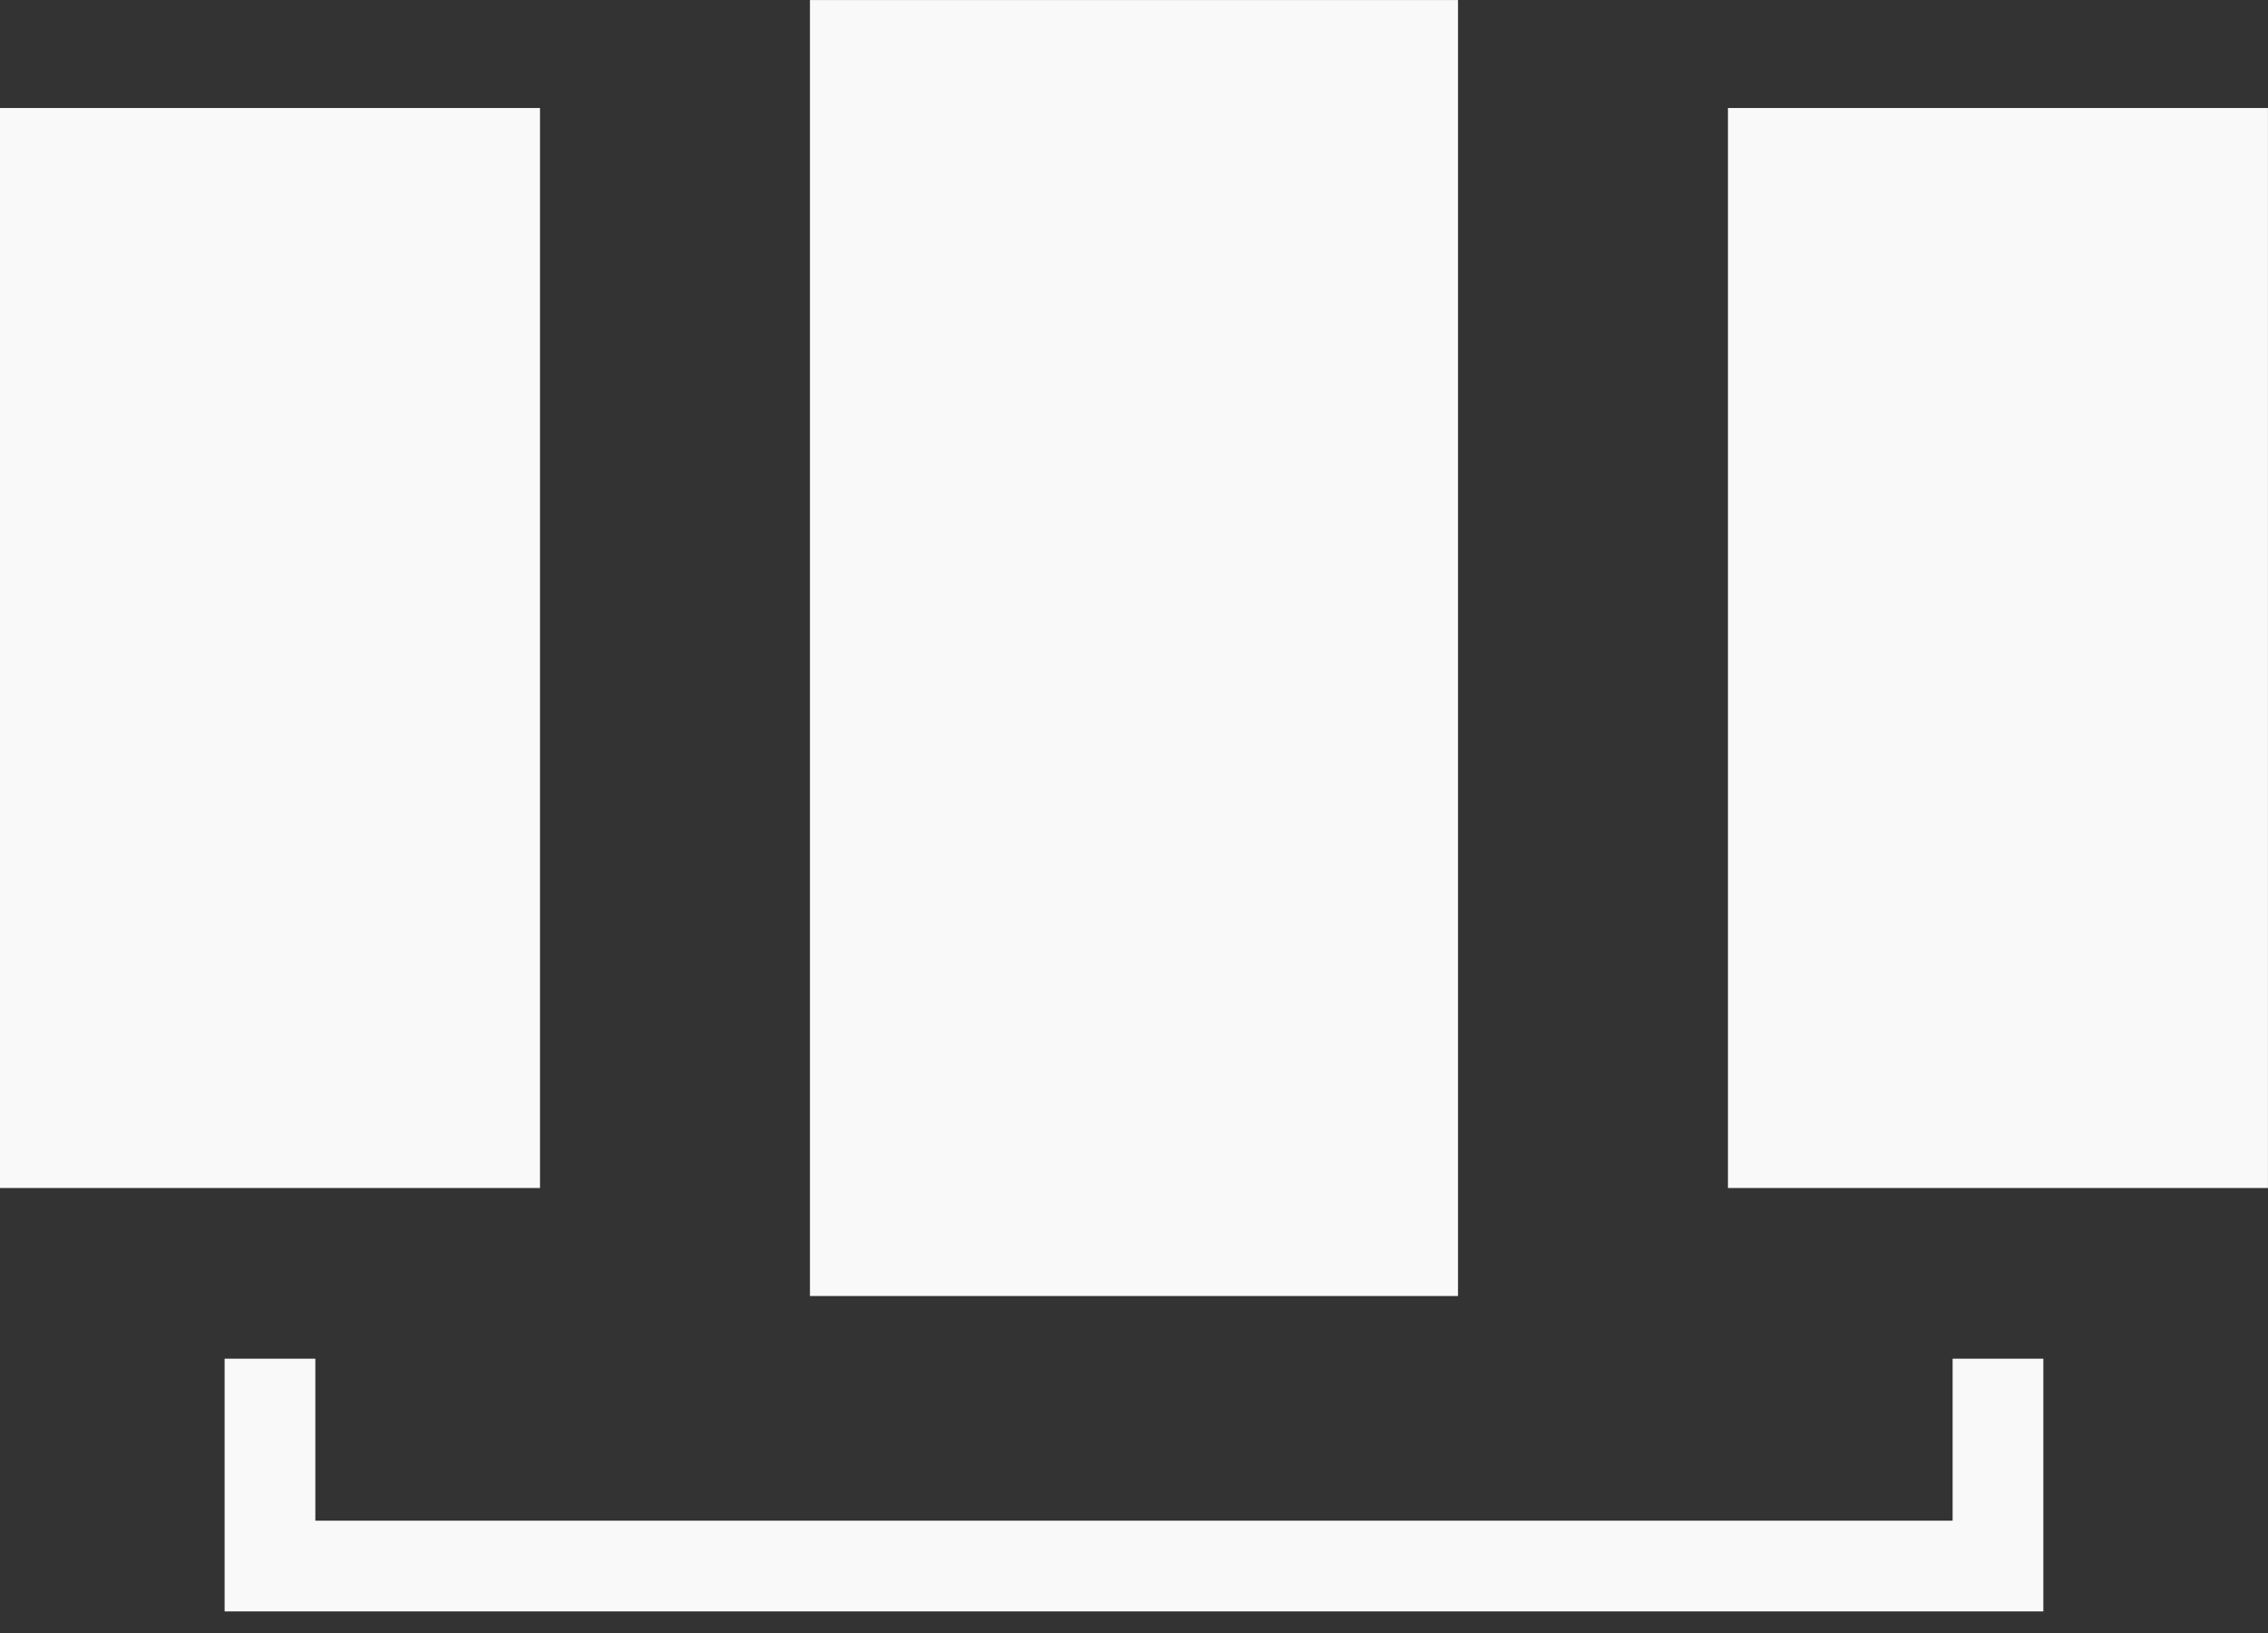
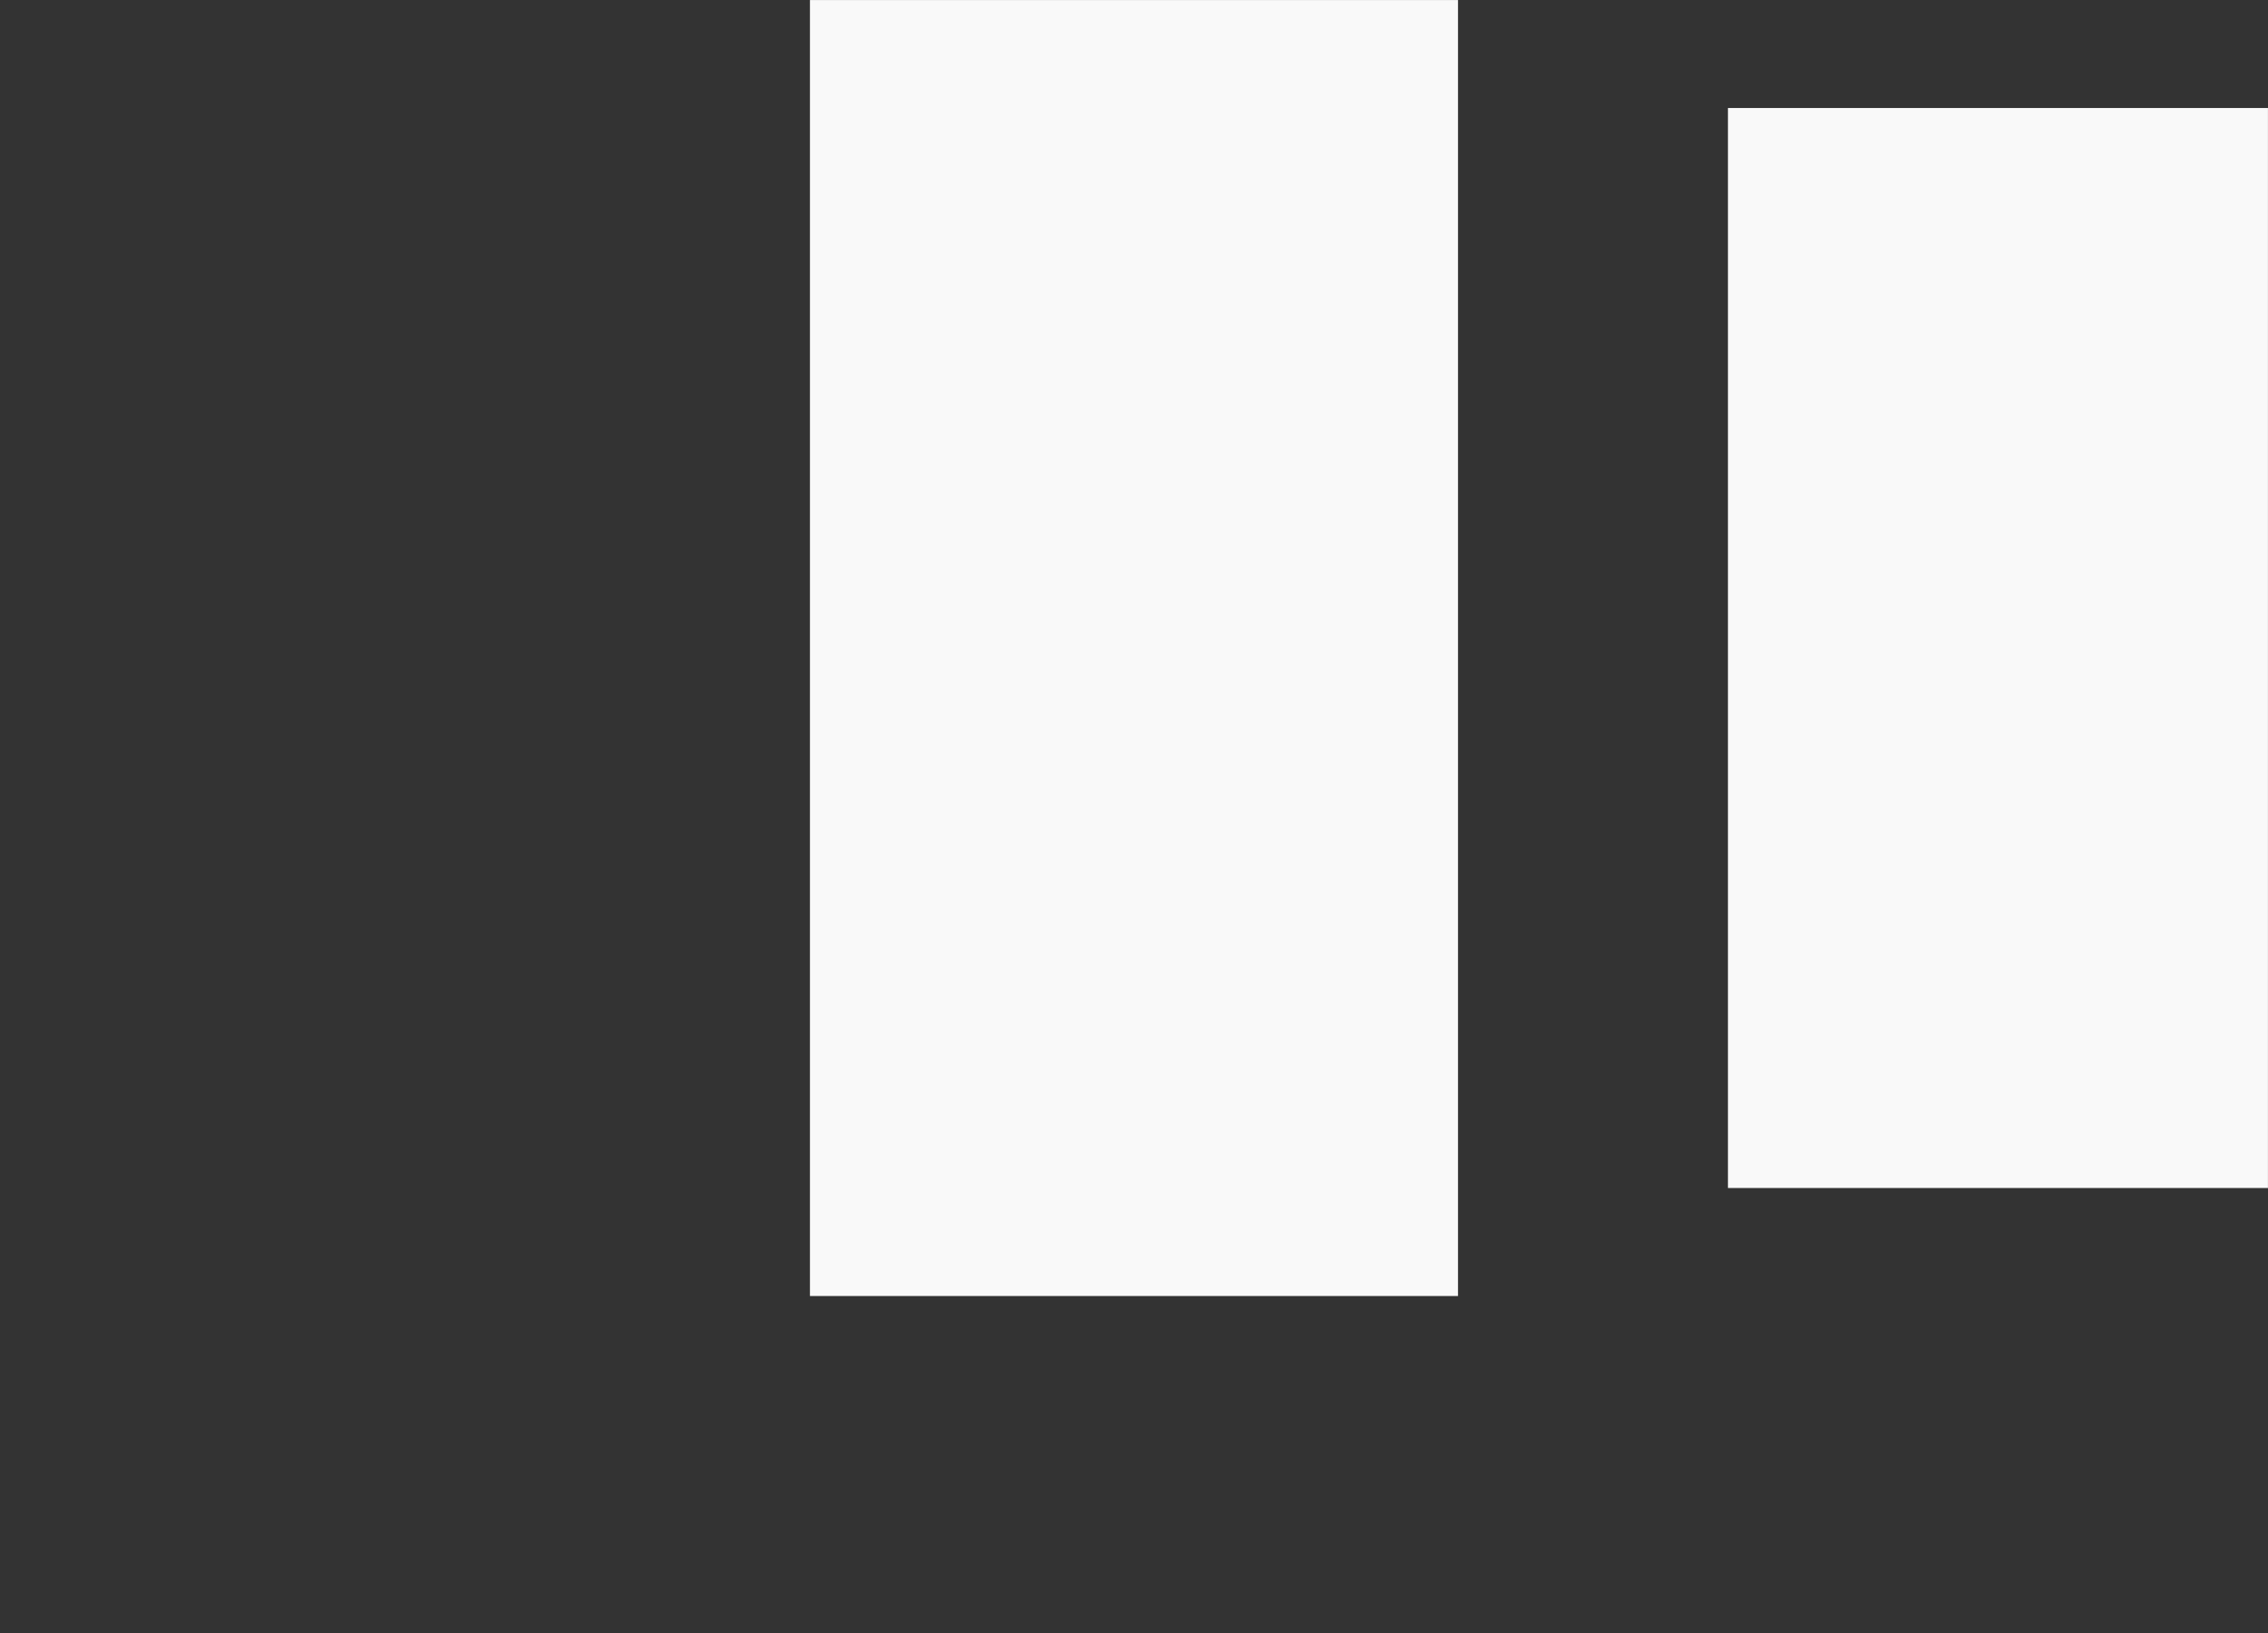
<svg xmlns="http://www.w3.org/2000/svg" width="50px" height="36px" viewBox="0 0 50 36" version="1.1">
  <rect x="0" y="0" width="50" height="36" fill="#333333" stroke="none" />
  <title>Group 6</title>
  <desc>Created with Sketch.</desc>
  <defs />
  <g id="Page-2" stroke="none" stroke-width="1" fill="none" fill-rule="evenodd">
    <g id="eco-Themenportal-Themen-V2" transform="translate(-26, -687)">
      <g id="Group-6" transform="translate(26, 687)">
-         <polygon id="Fill-1" fill="#F9F9F9" points="0 26.19 11.905 26.19 11.905 2.381 0 2.381" />
        <polygon id="Fill-2" fill="#F9F9F9" points="17.856 28.571 32.143 28.571 32.143 0.001 17.856 0.001" />
        <polygon id="Fill-3" fill="#F9F9F9" points="38.094 26.19 49.999 26.19 49.999 2.381 38.094 2.381" />
-         <path d="M44.047,30.953 L44.047,34.524 M5.952,30.953 L5.952,34.524 M5.952,34.524 L44.047,34.524" id="Stroke-4" stroke="#F9F9F9" stroke-width="2" stroke-linecap="square" />
      </g>
    </g>
  </g>
</svg>